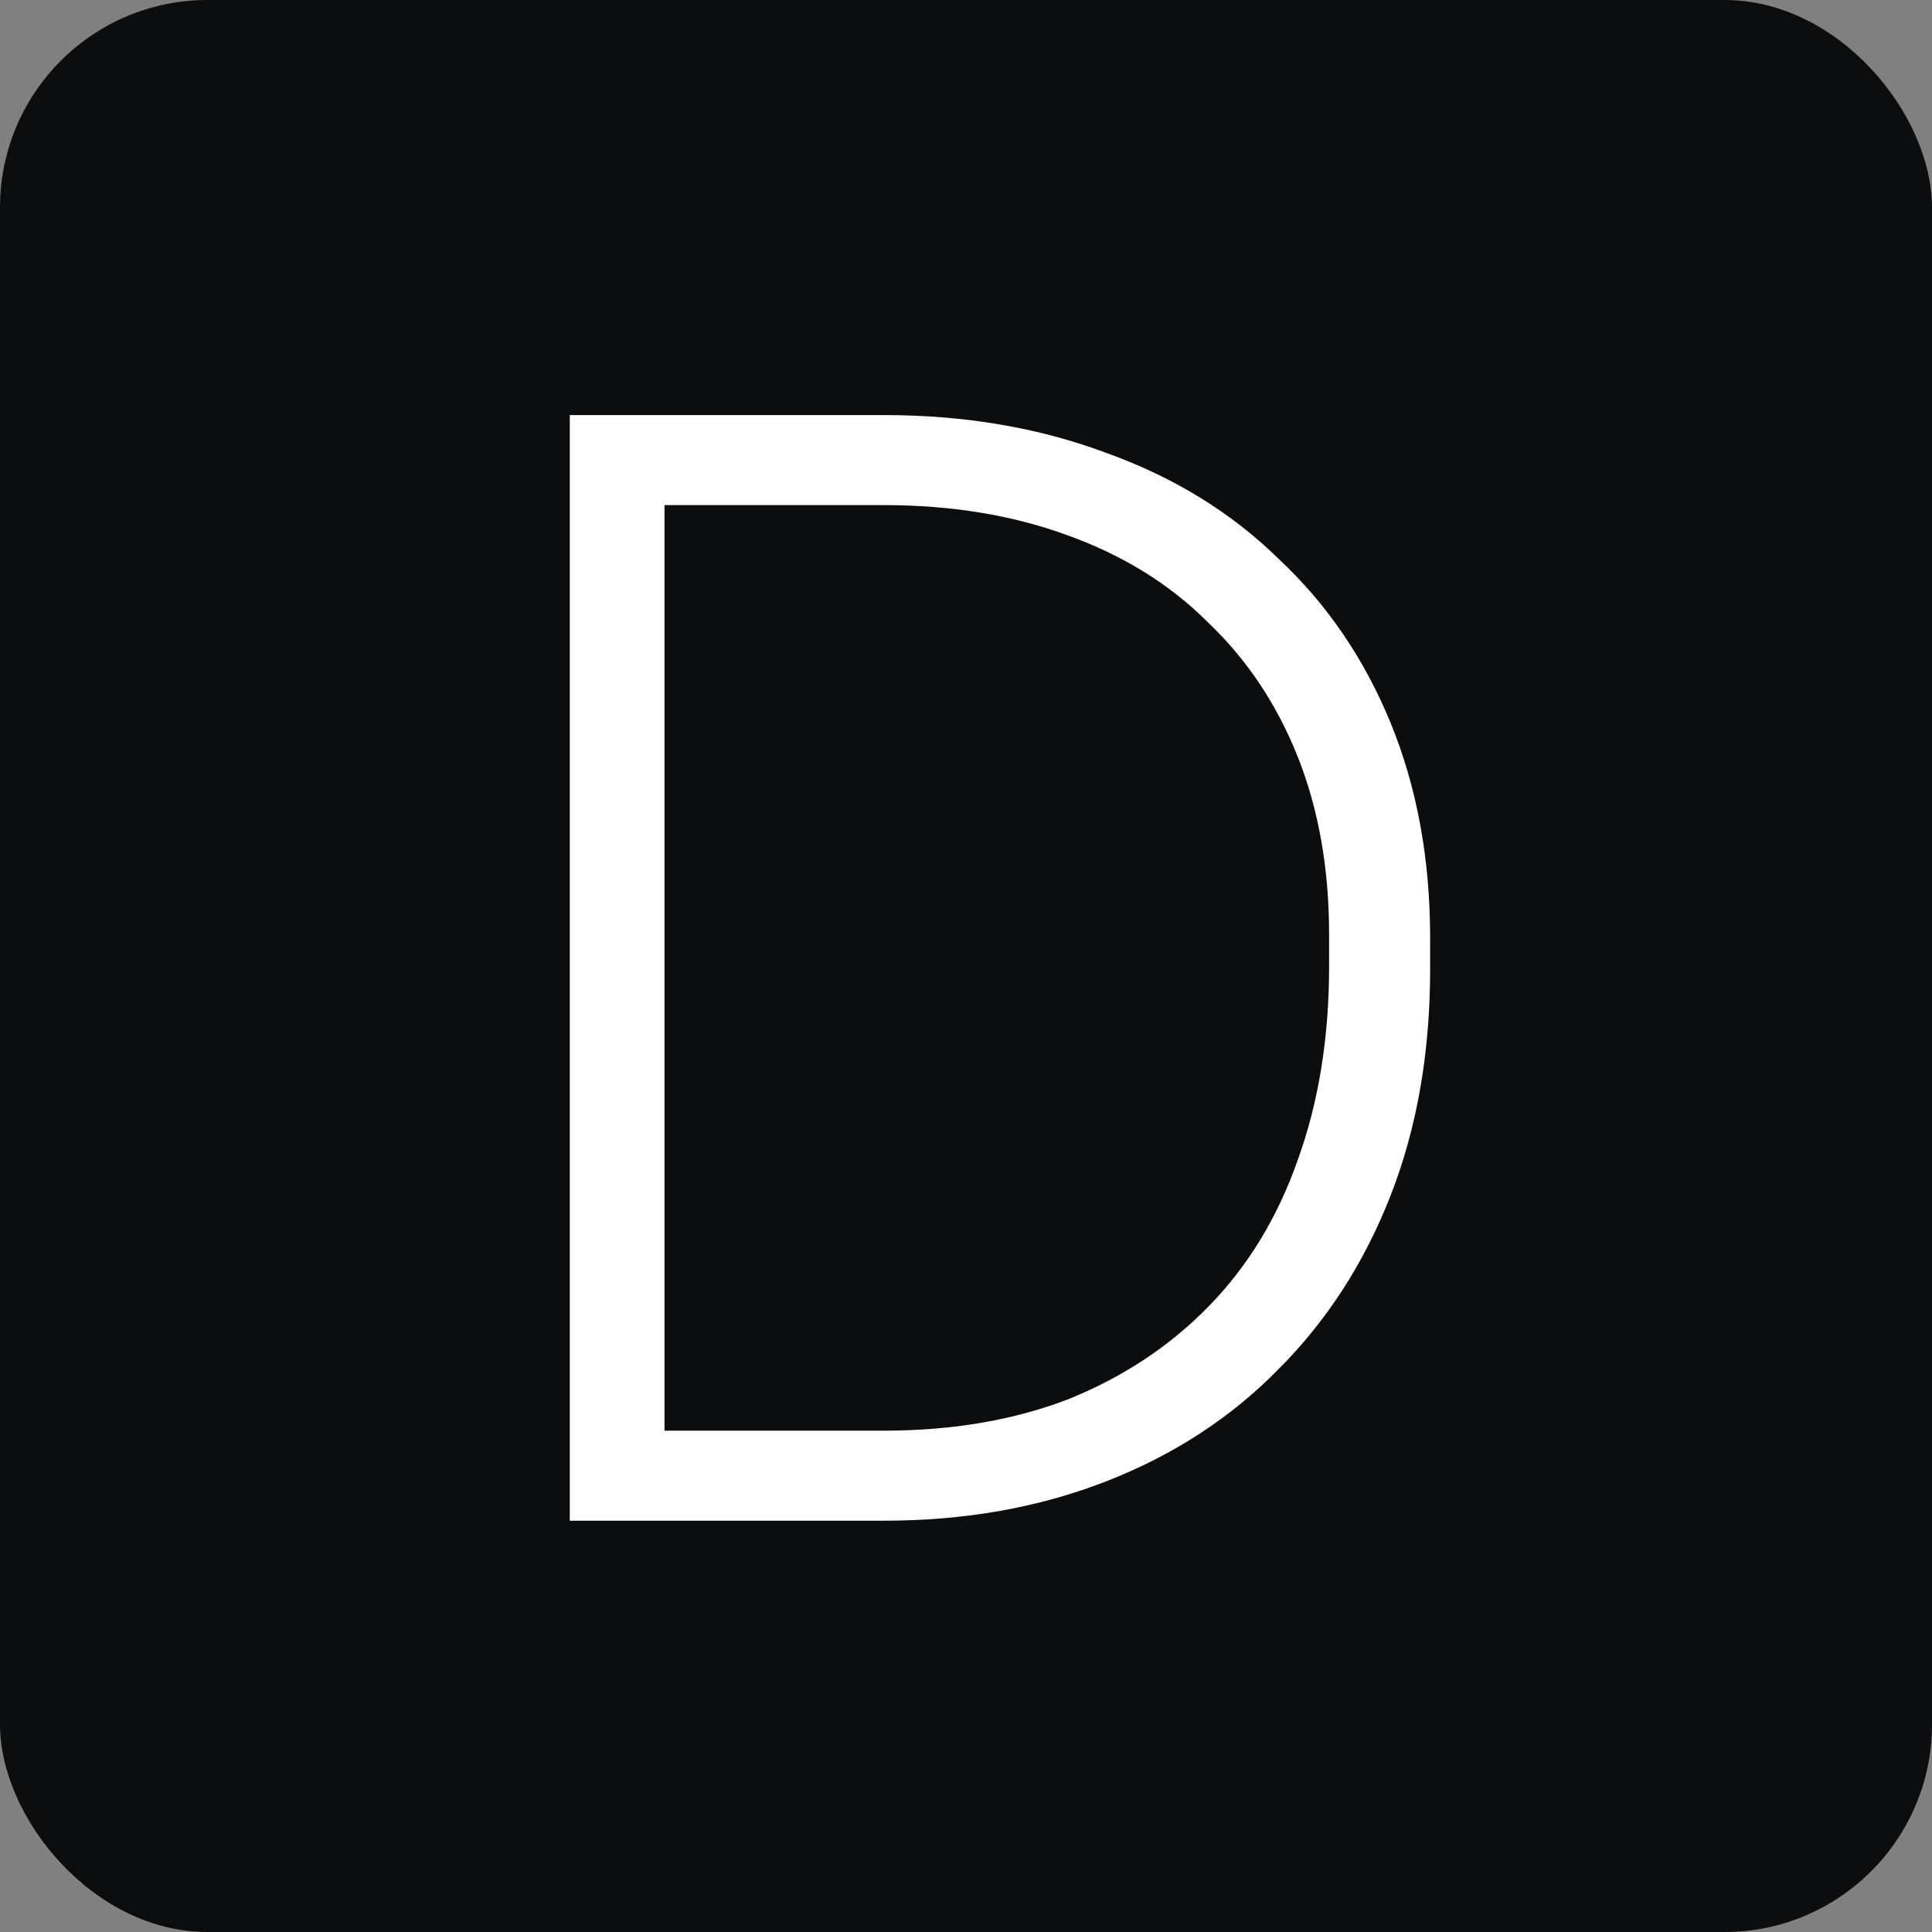
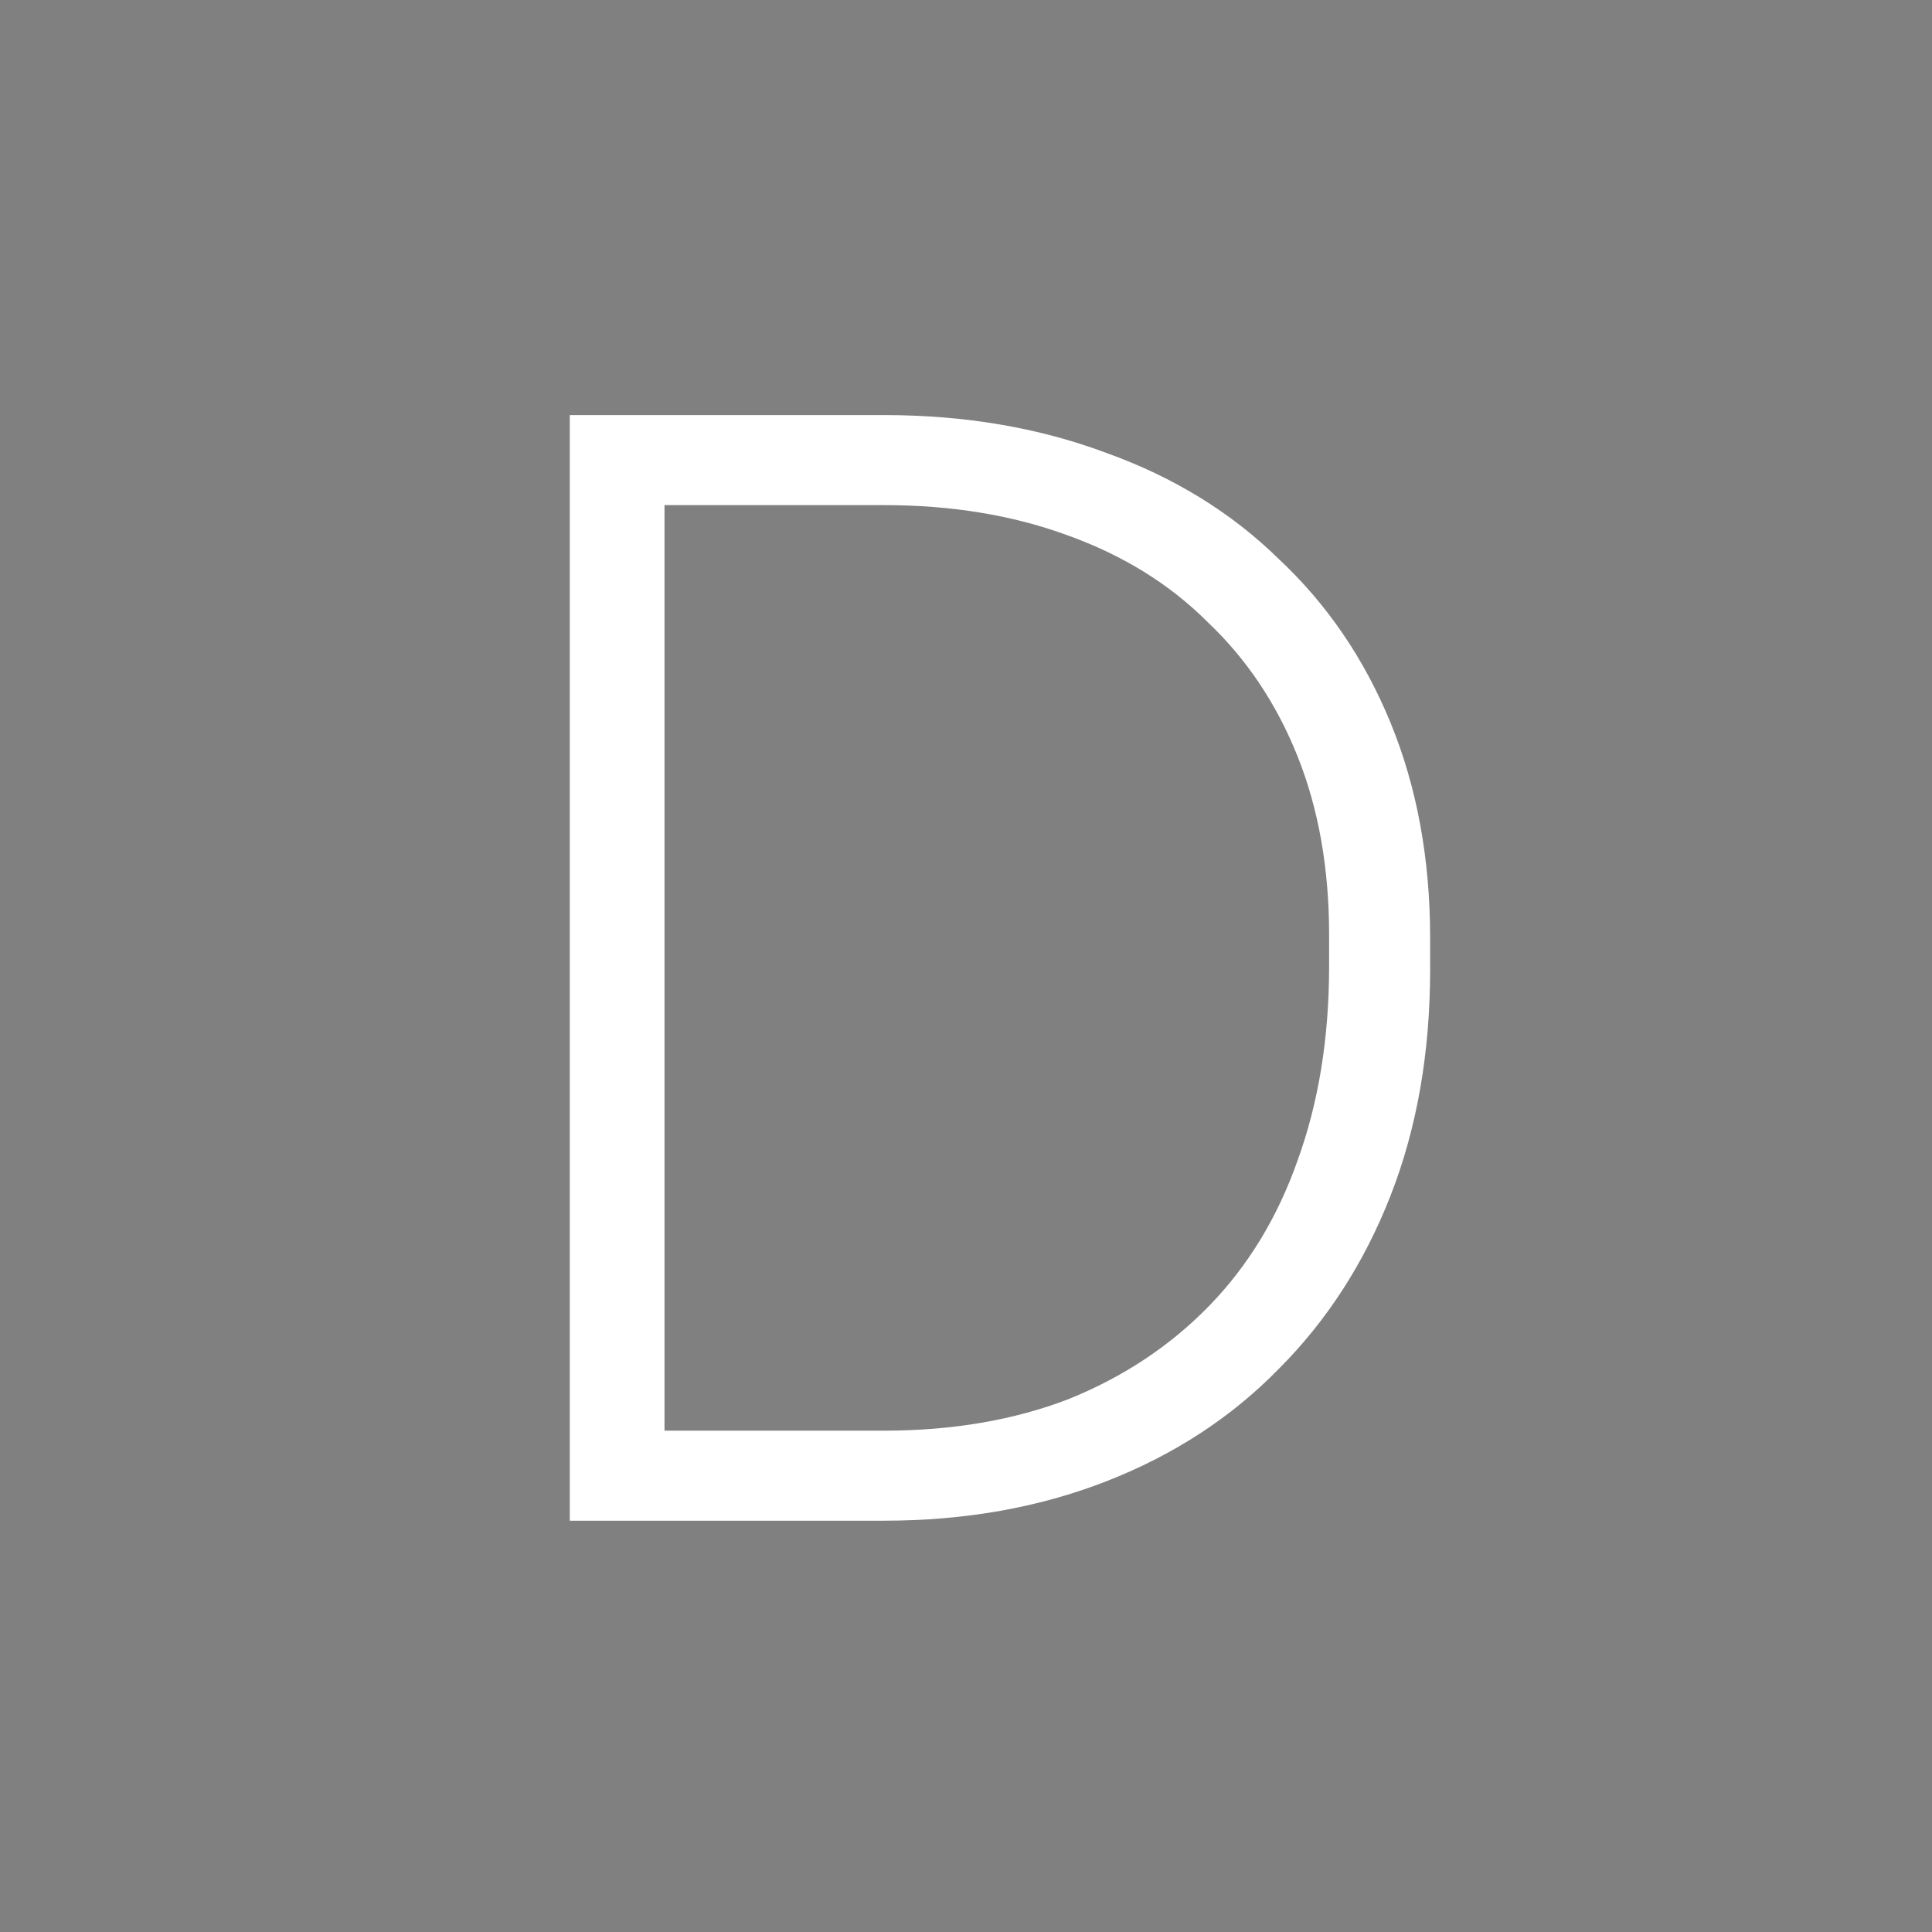
<svg xmlns="http://www.w3.org/2000/svg" width="512" height="512" viewBox="0 0 512 512" fill="none">
  <rect x="0" y="0" width="512" height="512" fill="#808080" stroke="none" />
-   <rect width="512" height="512" rx="55" fill="#0C0D0F" />
  <path d="M151 403h83.251c21.476 0 41.138-3.488 58.988-10.464 17.849-6.976 33.049-16.883 45.6-29.719 12.829-12.836 22.73-28.184 29.702-46.043C375.514 298.915 379 278.963 379 256.919v-8.372c0-20.928-3.486-39.904-10.459-56.926-6.972-17.021-16.873-31.532-29.702-43.531-12.551-12.278-27.751-21.626-45.6-28.044-17.85-6.697-37.512-10.046-58.988-10.046H151v293Zm25.101-23.859V133.859h58.15c17.85 0 34.026 2.651 48.529 7.952 14.781 5.302 27.192 12.976 37.233 23.022 10.319 9.767 18.268 21.626 23.846 35.578 5.578 13.953 8.367 29.719 8.367 47.299v8.371c0 18.976-2.789 36.137-8.367 51.485-5.299 15.068-13.109 27.904-23.428 38.508-10.319 10.604-22.73 18.836-37.233 24.696-14.503 5.581-30.818 8.371-48.947 8.371h-58.15Z" fill="white" />
</svg>